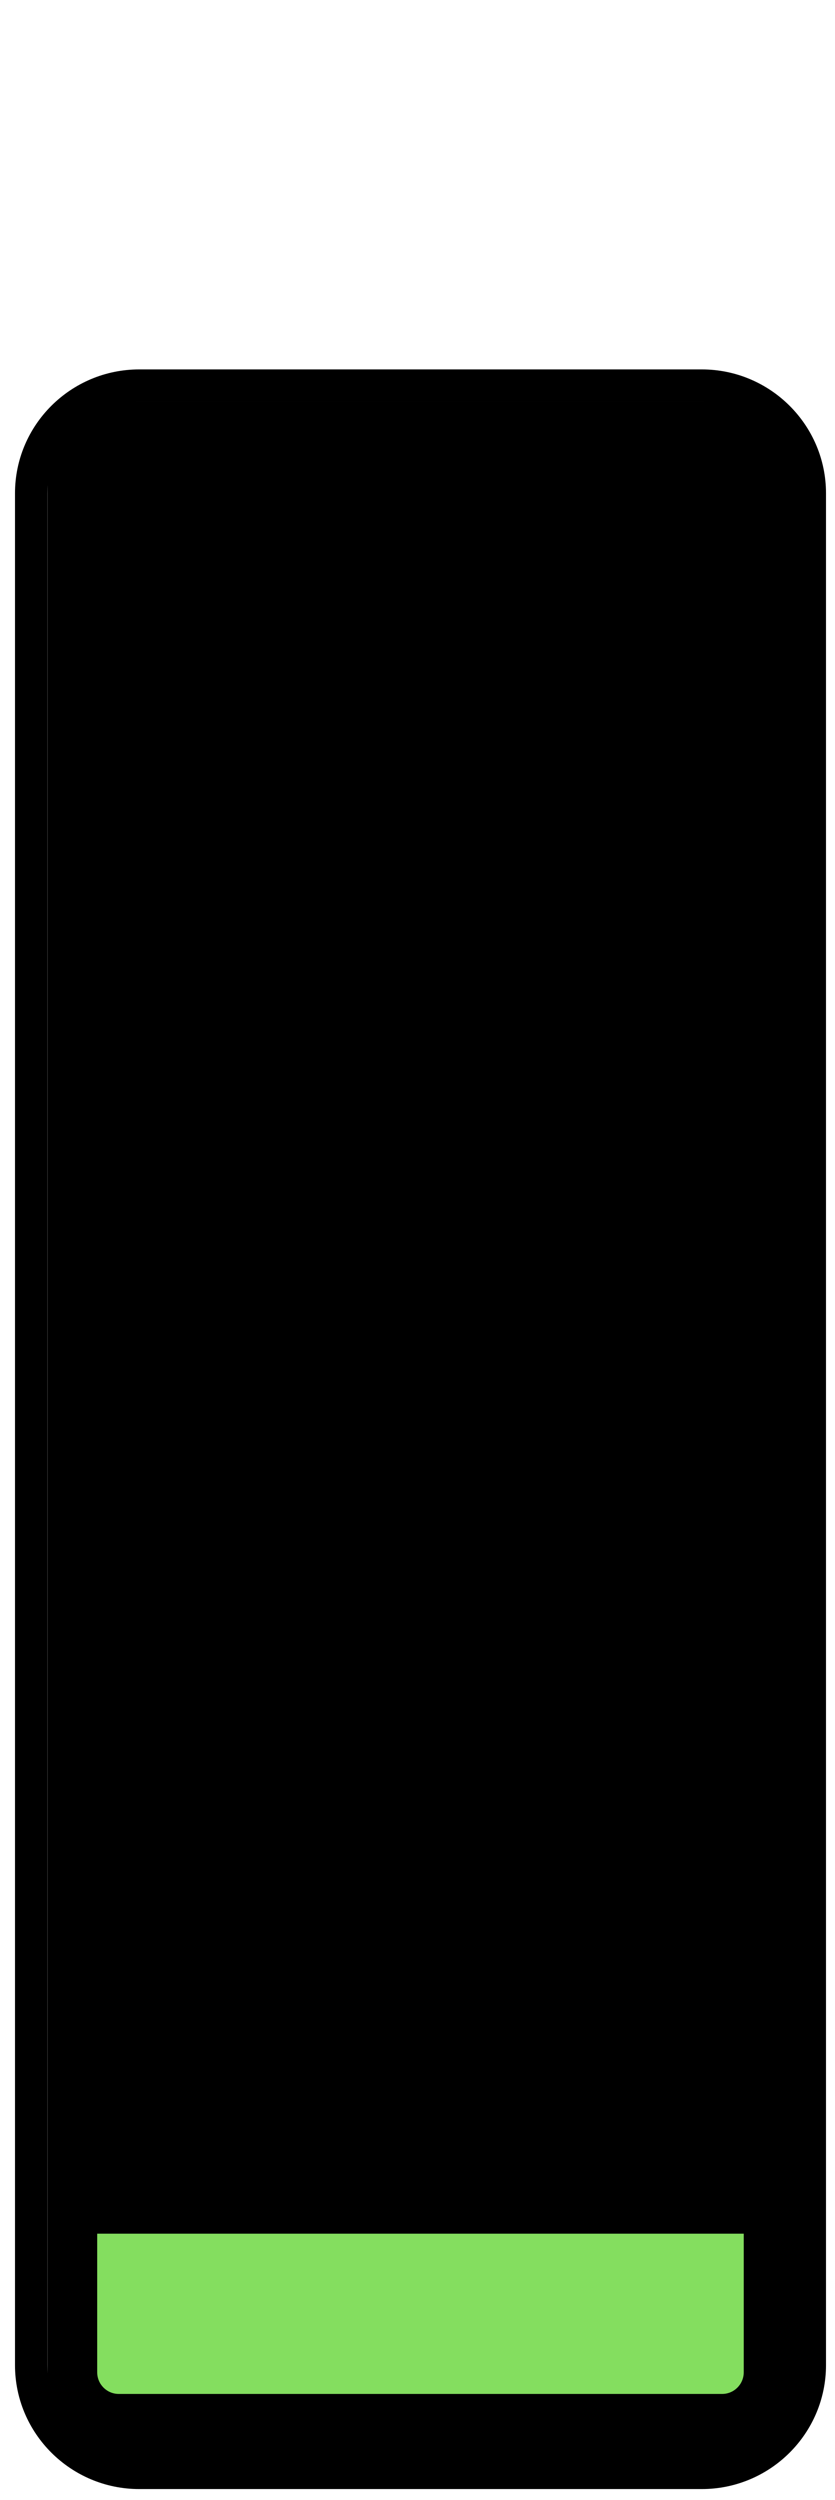
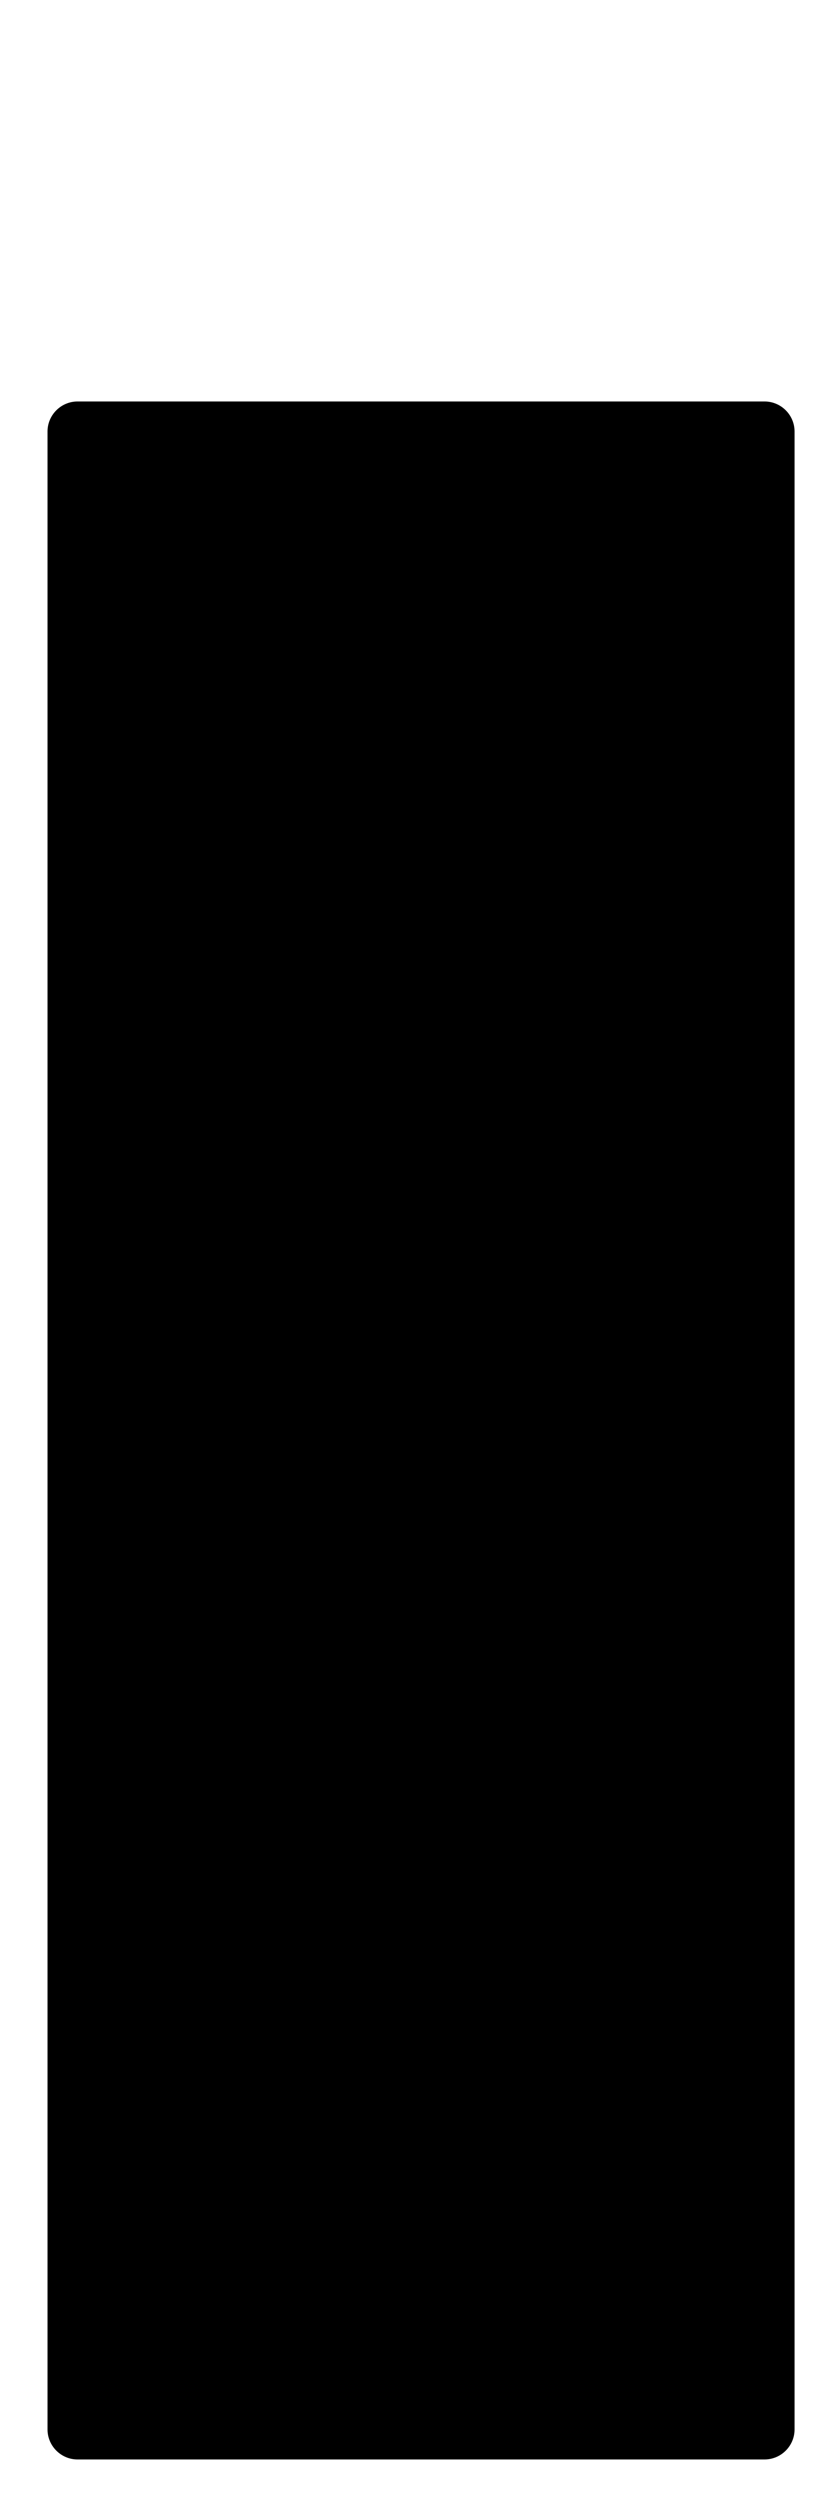
<svg xmlns="http://www.w3.org/2000/svg" xmlns:ns1="http://www.inkscape.org/namespaces/inkscape" xmlns:ns2="http://sodipodi.sourceforge.net/DTD/sodipodi-0.dtd" version="1.1" id="sp_210" ns1:version="0.92.3 (2405546, 2018-03-11)" ns2:docname="31041_false.svg" x="0px" y="0px" viewBox="0 0 1391.7 4163.2" style="enable-background:new 0 0 1391.7 4163.2;" xml:space="preserve">
  <style type="text/css">
	.st0{fill:#84DE5F;}
</style>
  <ns2:namedview bordercolor="#666666" borderopacity="1" gridtolerance="10" guidetolerance="10" id="namedview65471" ns1:current-layer="sp_210" ns1:cx="256" ns1:cy="256" ns1:pagecheckerboard="true" ns1:pageopacity="0" ns1:pageshadow="2" ns1:window-height="1012" ns1:window-maximized="1" ns1:window-width="1920" ns1:window-x="1920" ns1:window-y="0" ns1:zoom="1.5566406" objecttolerance="10" pagecolor="#ffffff" showgrid="false">
	</ns2:namedview>
  <path d="M1274.3,4095.9H129.2c-27.5,0-50-22.5-50-50V718.6c0-27.5,22.5-50,50-50h1145.1c27.5,0,50,22.5,50,50v3327.3  C1324.3,4073.4,1301.8,4095.9,1274.3,4095.9z" />
-   <path d="M1169.6,4145.2H232.1c-114.2,0-207.1-92.6-207.1-206.3V821.5c0-113.8,92.9-206.3,207.1-206.3h937.5  c114.2,0,207.1,92.6,207.1,206.3v3117.3C1376.7,4052.6,1283.8,4145.2,1169.6,4145.2z M232.1,669C147.6,669,79,737.4,79,821.5v3117.3  c0,84.1,68.7,152.5,153.1,152.5h937.5c84.4,0,153.1-68.4,153.1-152.5V821.5c0-84.1-68.7-152.5-153.1-152.5H232.1z" />
-   <path class="st0" d="M1203.6,3986.8H198c-19.9,0-36-16.1-36-36v-230.9h1077.6v230.9C1239.6,3970.6,1223.5,3986.8,1203.6,3986.8z" />
</svg>